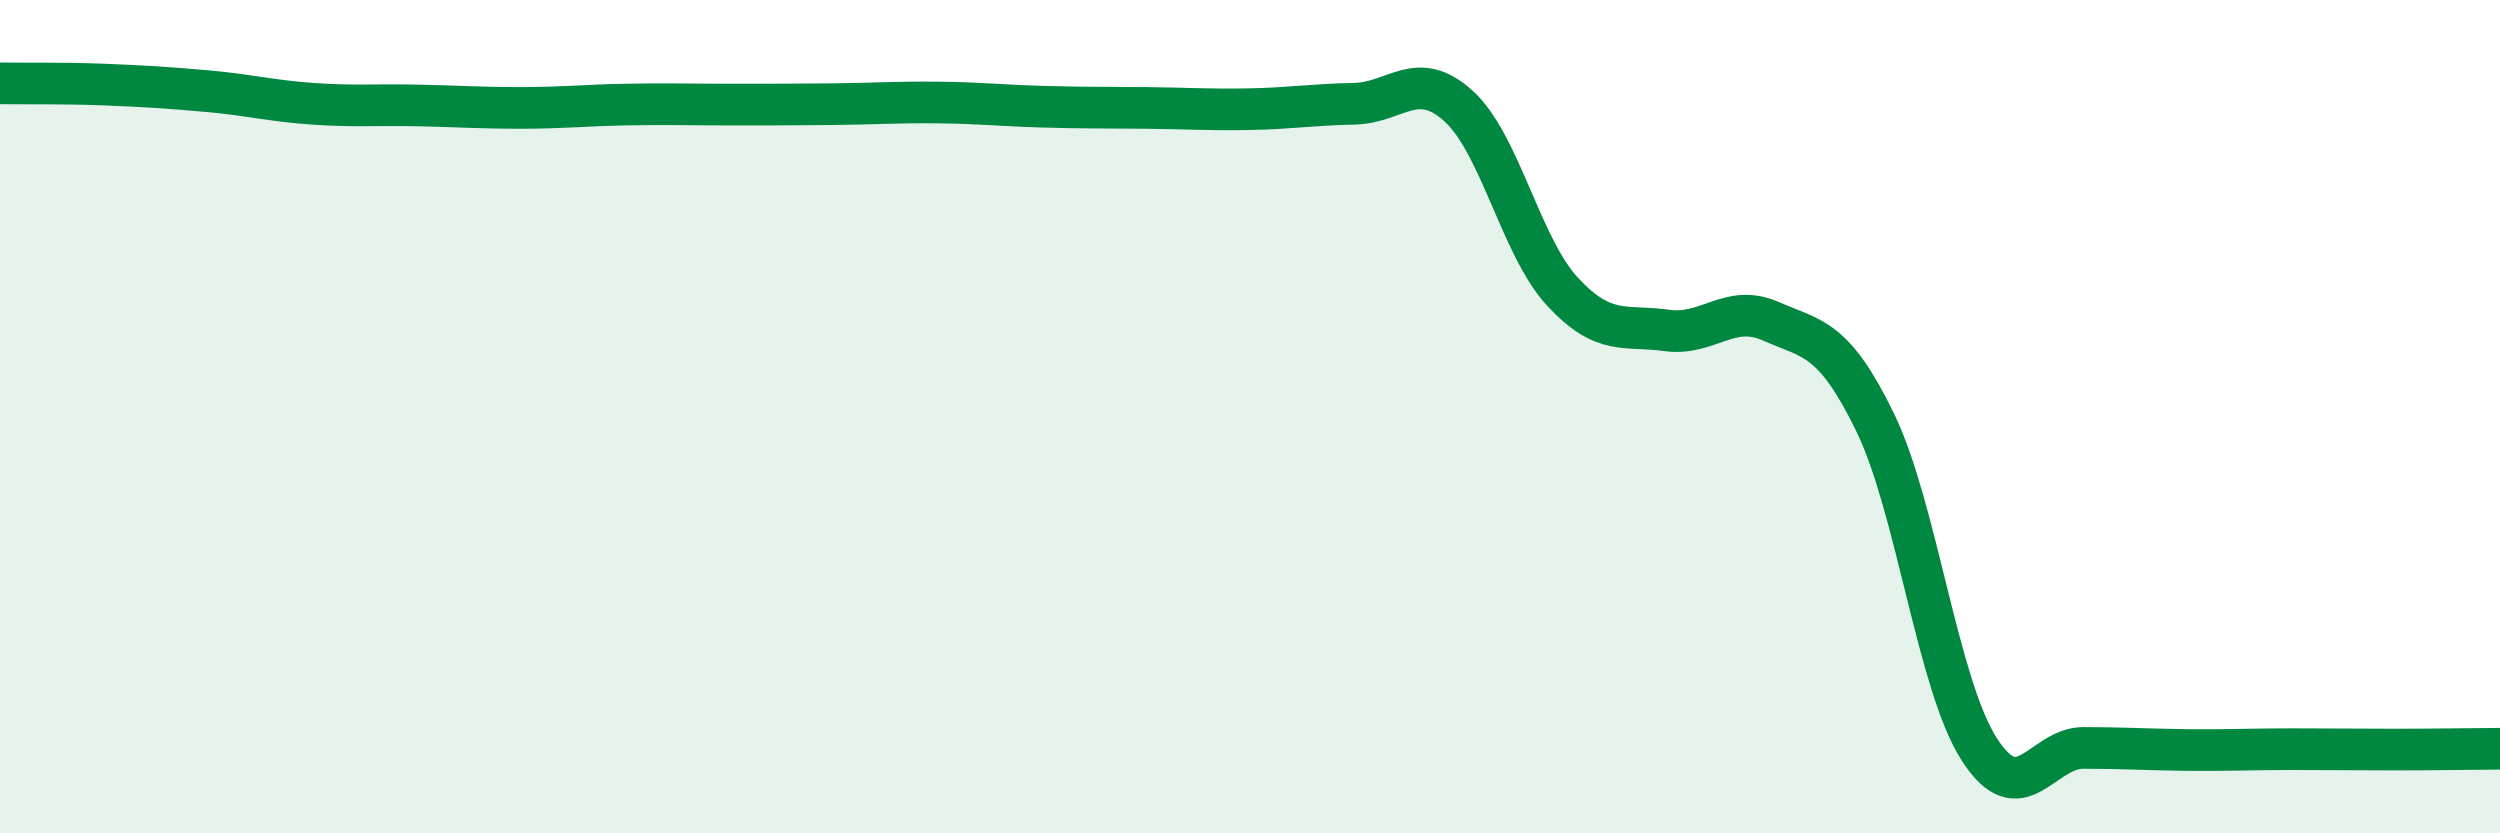
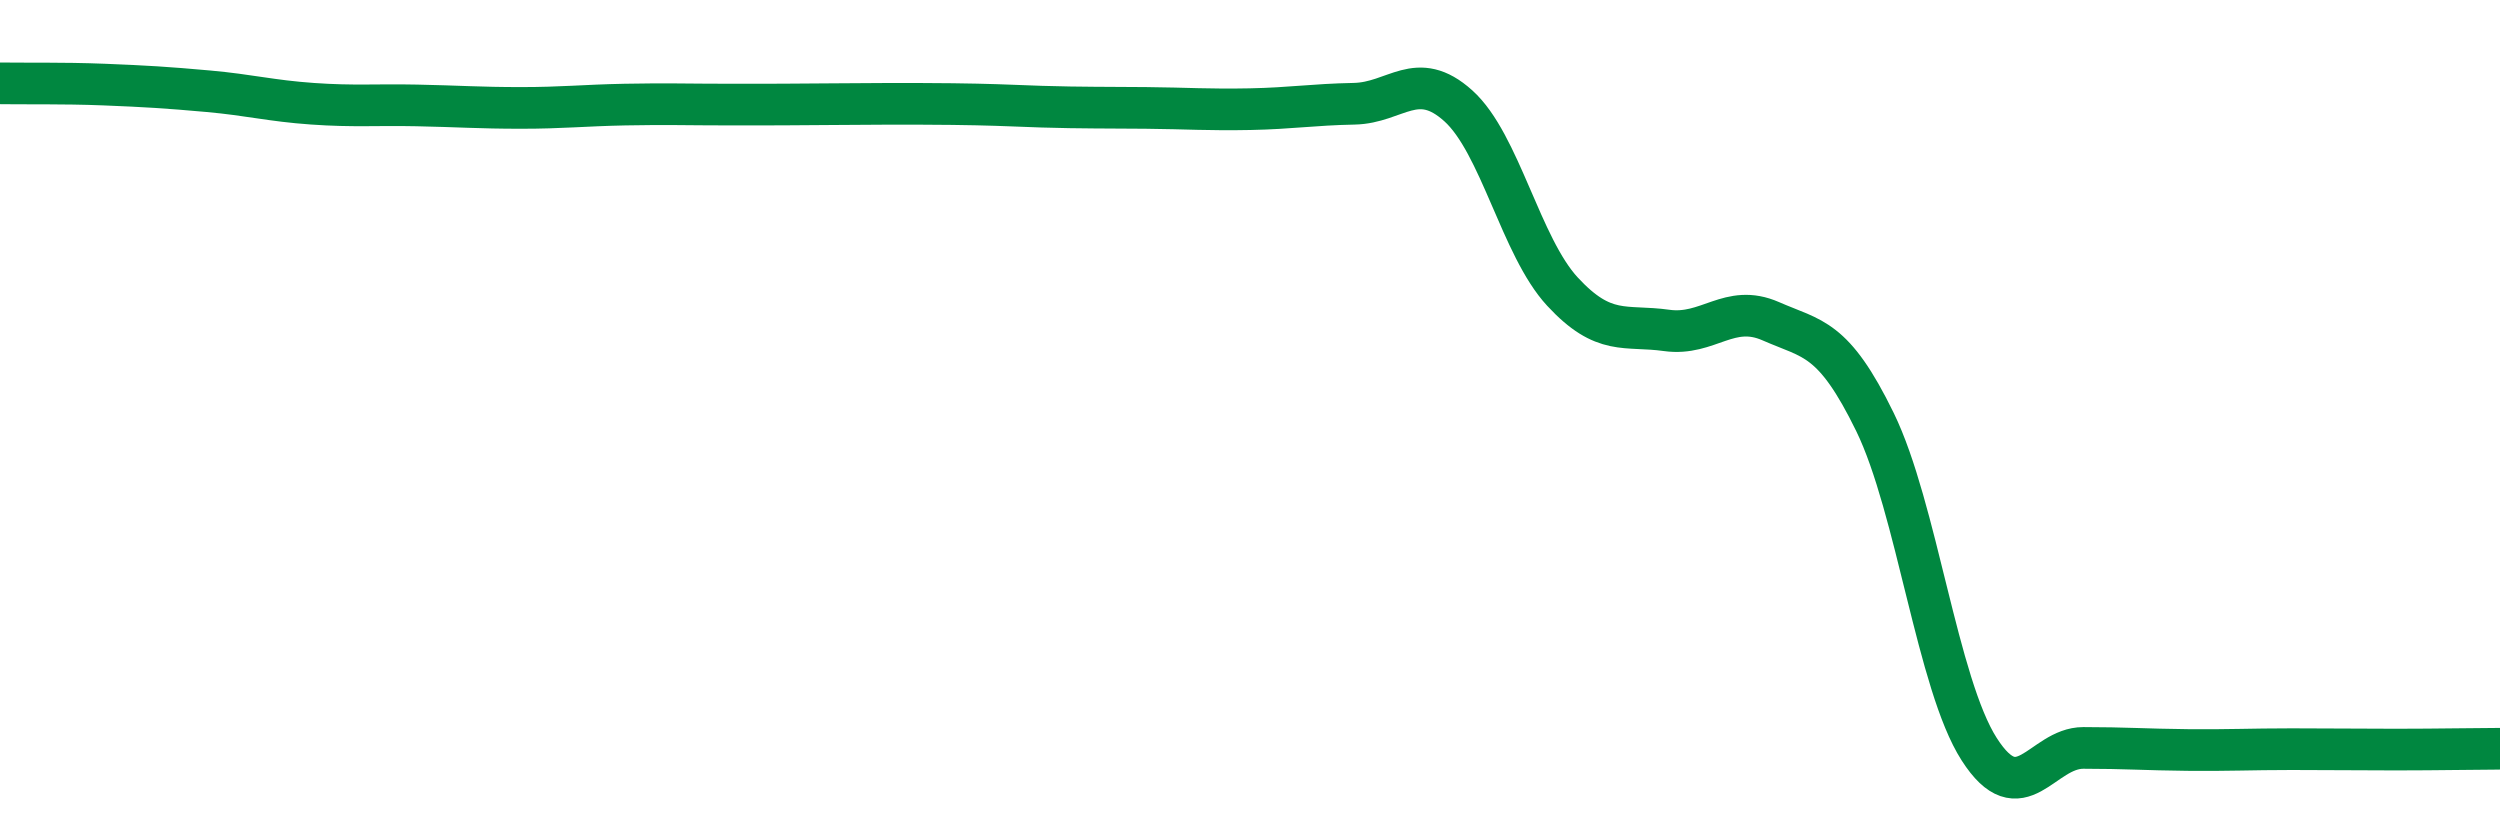
<svg xmlns="http://www.w3.org/2000/svg" width="60" height="20" viewBox="0 0 60 20">
-   <path d="M 0,2 C 0.5,2.01 1.5,1.99 2.5,2.03 C 3.5,2.07 4,2.1 5,2.19 C 6,2.28 6.5,2.42 7.5,2.49 C 8.5,2.56 9,2.51 10,2.53 C 11,2.55 11.5,2.59 12.5,2.59 C 13.5,2.59 14,2.53 15,2.51 C 16,2.49 16.5,2.51 17.5,2.51 C 18.5,2.51 19,2.51 20,2.5 C 21,2.49 21.5,2.45 22.5,2.46 C 23.5,2.47 24,2.53 25,2.56 C 26,2.59 26.5,2.58 27.5,2.59 C 28.5,2.6 29,2.64 30,2.62 C 31,2.6 31.5,2.51 32.5,2.49 C 33.5,2.47 34,1.64 35,2.54 C 36,3.44 36.5,5.92 37.5,7 C 38.5,8.08 39,7.79 40,7.93 C 41,8.07 41.5,7.27 42.5,7.71 C 43.5,8.15 44,8.08 45,10.13 C 46,12.18 46.5,16.42 47.5,17.98 C 48.5,19.54 49,17.95 50,17.95 C 51,17.95 51.5,17.99 52.5,18 C 53.5,18.01 54,17.98 55,17.98 C 56,17.98 56.5,17.99 57.5,17.99 C 58.5,17.99 59.5,17.97 60,17.97L60 20L0 20Z" fill="#008740" opacity="0.1" stroke-linecap="round" stroke-linejoin="round" />
-   <path d="M 0,2 C 0.5,2.01 1.5,1.99 2.5,2.03 C 3.5,2.07 4,2.1 5,2.19 C 6,2.28 6.5,2.42 7.5,2.49 C 8.5,2.56 9,2.51 10,2.53 C 11,2.55 11.5,2.59 12.5,2.59 C 13.5,2.59 14,2.53 15,2.51 C 16,2.49 16.5,2.51 17.5,2.51 C 18.5,2.51 19,2.51 20,2.5 C 21,2.49 21.5,2.45 22.5,2.46 C 23.5,2.47 24,2.53 25,2.56 C 26,2.59 26.5,2.58 27.5,2.59 C 28.5,2.6 29,2.64 30,2.62 C 31,2.6 31.5,2.51 32.5,2.49 C 33.5,2.47 34,1.64 35,2.54 C 36,3.44 36.5,5.92 37.5,7 C 38.5,8.08 39,7.79 40,7.93 C 41,8.07 41.5,7.27 42.5,7.71 C 43.5,8.15 44,8.08 45,10.13 C 46,12.18 46.5,16.42 47.5,17.98 C 48.5,19.54 49,17.95 50,17.95 C 51,17.95 51.5,17.99 52.5,18 C 53.5,18.01 54,17.98 55,17.98 C 56,17.98 56.5,17.99 57.5,17.99 C 58.5,17.99 59.5,17.97 60,17.97" stroke="#008740" stroke-width="1" fill="none" stroke-linecap="round" stroke-linejoin="round" />
+   <path d="M 0,2 C 0.5,2.01 1.5,1.99 2.5,2.03 C 3.5,2.07 4,2.1 5,2.19 C 6,2.28 6.5,2.42 7.5,2.49 C 8.5,2.56 9,2.51 10,2.53 C 11,2.55 11.5,2.59 12.5,2.59 C 13.5,2.59 14,2.53 15,2.51 C 16,2.49 16.5,2.51 17.5,2.51 C 18.5,2.51 19,2.51 20,2.5 C 23.5,2.47 24,2.53 25,2.56 C 26,2.59 26.5,2.58 27.5,2.59 C 28.5,2.6 29,2.64 30,2.62 C 31,2.6 31.5,2.51 32.5,2.49 C 33.5,2.47 34,1.64 35,2.54 C 36,3.44 36.5,5.92 37.5,7 C 38.5,8.08 39,7.79 40,7.93 C 41,8.07 41.5,7.27 42.5,7.71 C 43.5,8.15 44,8.08 45,10.13 C 46,12.18 46.5,16.42 47.5,17.98 C 48.5,19.54 49,17.95 50,17.95 C 51,17.95 51.5,17.99 52.5,18 C 53.5,18.01 54,17.98 55,17.98 C 56,17.98 56.5,17.99 57.5,17.99 C 58.5,17.99 59.5,17.97 60,17.97" stroke="#008740" stroke-width="1" fill="none" stroke-linecap="round" stroke-linejoin="round" />
</svg>